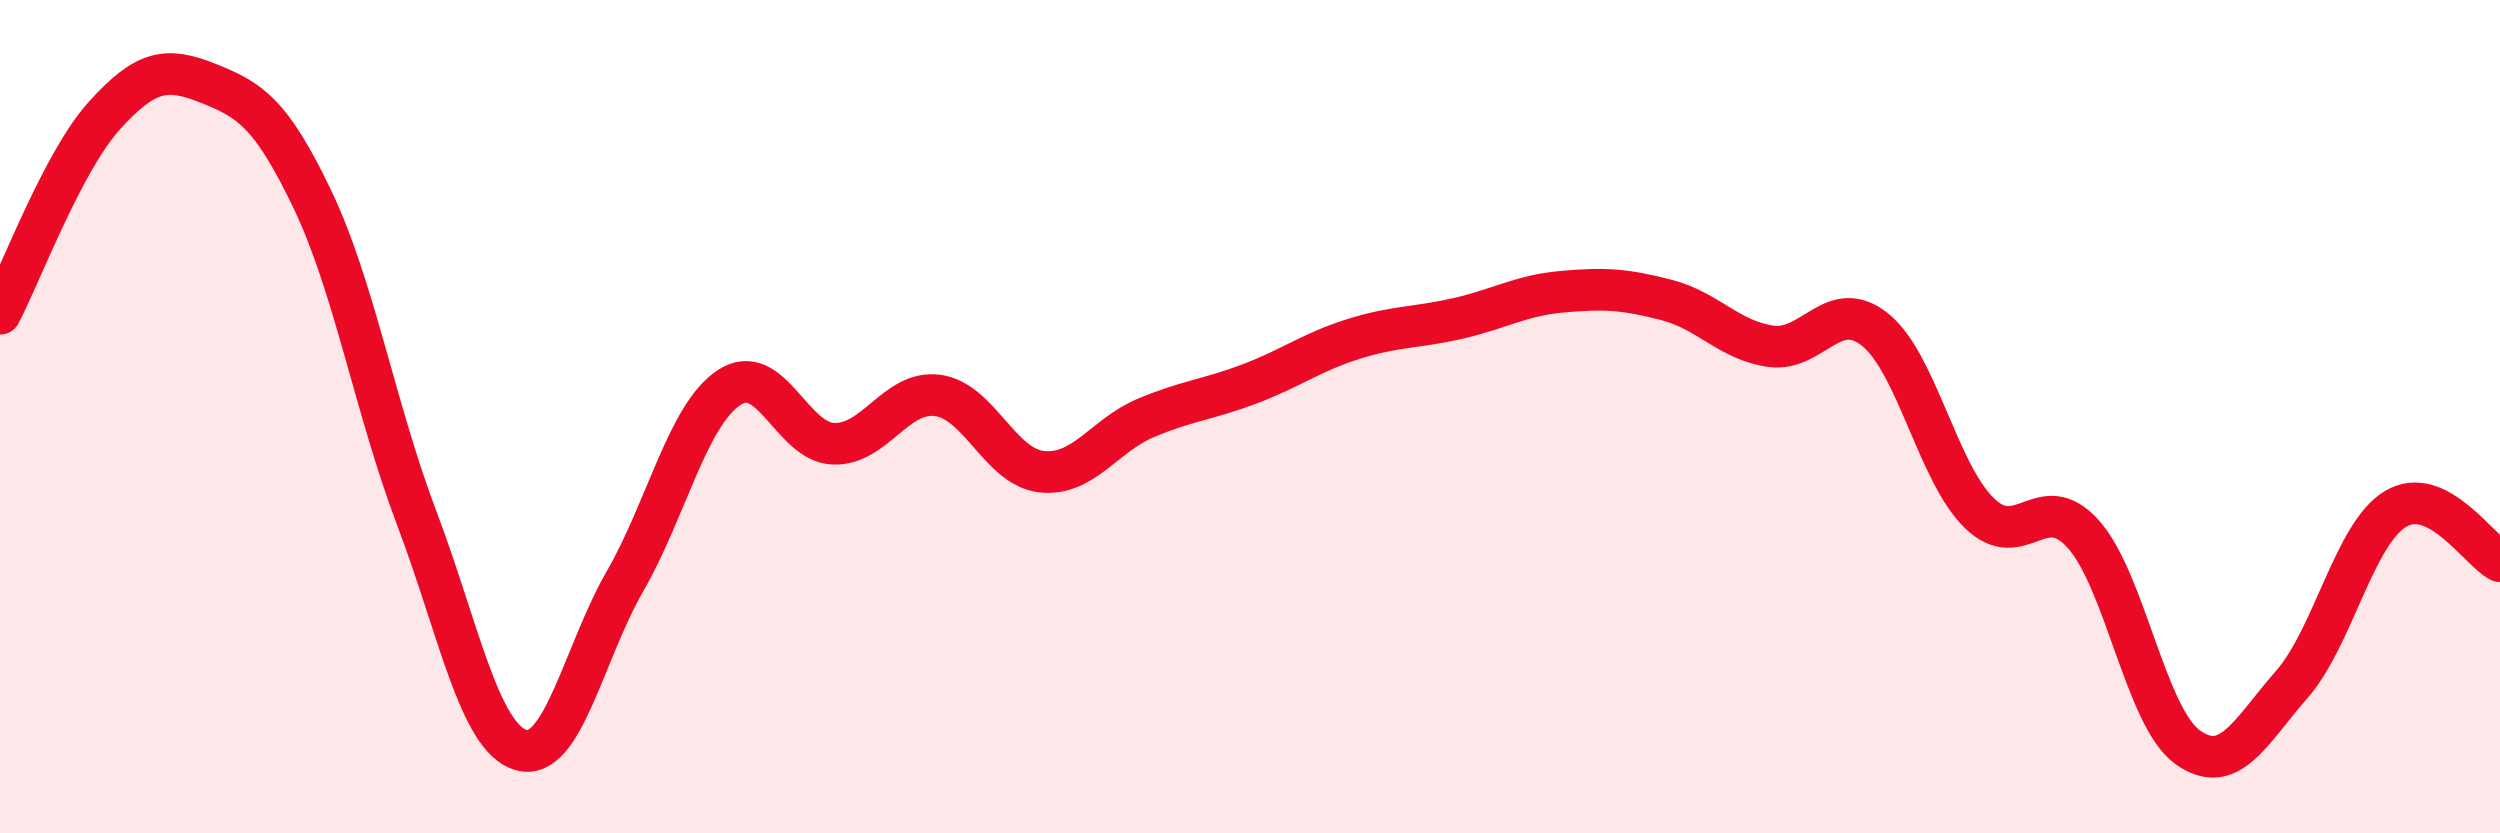
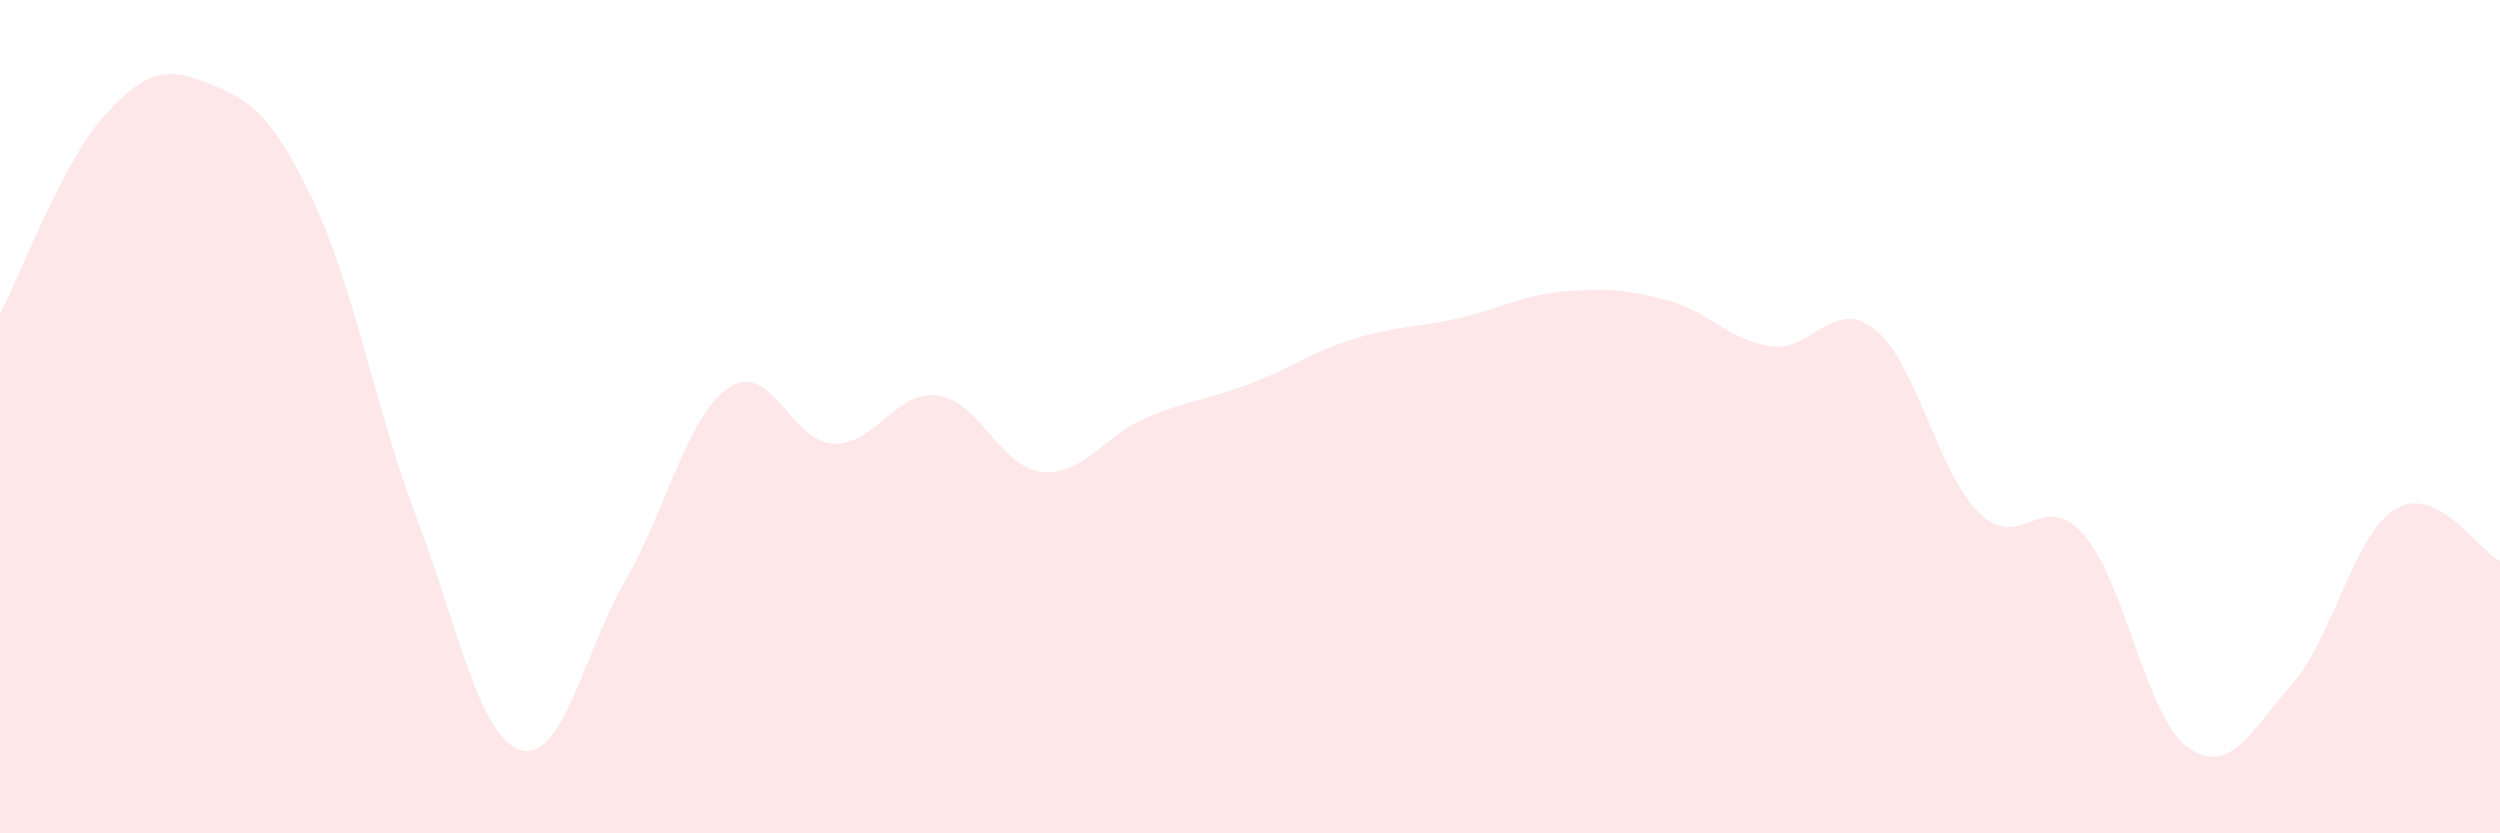
<svg xmlns="http://www.w3.org/2000/svg" width="60" height="20" viewBox="0 0 60 20">
  <path d="M 0,7.53 C 0.5,6.58 1.5,3.89 2.5,2.78 C 3.5,1.67 4,1.6 5,2 C 6,2.4 6.5,2.7 7.5,4.79 C 8.5,6.88 9,9.79 10,12.43 C 11,15.07 11.5,17.7 12.5,18 C 13.5,18.3 14,15.69 15,13.95 C 16,12.21 16.5,9.96 17.5,9.3 C 18.5,8.64 19,10.61 20,10.65 C 21,10.69 21.5,9.36 22.5,9.49 C 23.5,9.62 24,11.21 25,11.32 C 26,11.43 26.5,10.45 27.5,10.03 C 28.5,9.61 29,9.59 30,9.21 C 31,8.83 31.5,8.44 32.5,8.13 C 33.5,7.82 34,7.87 35,7.64 C 36,7.41 36.5,7.09 37.5,7 C 38.5,6.91 39,6.94 40,7.2 C 41,7.46 41.5,8.17 42.5,8.31 C 43.5,8.45 44,7.11 45,7.91 C 46,8.71 46.5,11.33 47.5,12.31 C 48.5,13.29 49,11.7 50,12.82 C 51,13.94 51.5,17.21 52.5,17.93 C 53.5,18.65 54,17.57 55,16.43 C 56,15.29 56.5,12.8 57.5,12.21 C 58.5,11.62 59.5,13.22 60,13.47L60 20L0 20Z" fill="#EB0A25" opacity="0.1" stroke-linecap="round" stroke-linejoin="round" />
-   <path d="M 0,7.53 C 0.5,6.58 1.5,3.89 2.5,2.78 C 3.5,1.67 4,1.6 5,2 C 6,2.4 6.5,2.7 7.5,4.79 C 8.5,6.88 9,9.79 10,12.43 C 11,15.07 11.5,17.7 12.5,18 C 13.5,18.3 14,15.69 15,13.95 C 16,12.21 16.5,9.96 17.5,9.3 C 18.5,8.64 19,10.61 20,10.65 C 21,10.69 21.5,9.36 22.5,9.49 C 23.5,9.62 24,11.21 25,11.32 C 26,11.43 26.5,10.45 27.5,10.03 C 28.5,9.61 29,9.59 30,9.21 C 31,8.83 31.5,8.44 32.5,8.13 C 33.5,7.82 34,7.87 35,7.64 C 36,7.41 36.5,7.09 37.5,7 C 38.5,6.91 39,6.94 40,7.2 C 41,7.46 41.5,8.17 42.5,8.31 C 43.5,8.45 44,7.11 45,7.91 C 46,8.71 46.5,11.33 47.5,12.31 C 48.5,13.29 49,11.7 50,12.82 C 51,13.94 51.5,17.21 52.5,17.93 C 53.5,18.65 54,17.57 55,16.43 C 56,15.29 56.5,12.8 57.5,12.21 C 58.5,11.62 59.5,13.22 60,13.47" stroke="#EB0A25" stroke-width="1" fill="none" stroke-linecap="round" stroke-linejoin="round" />
</svg>